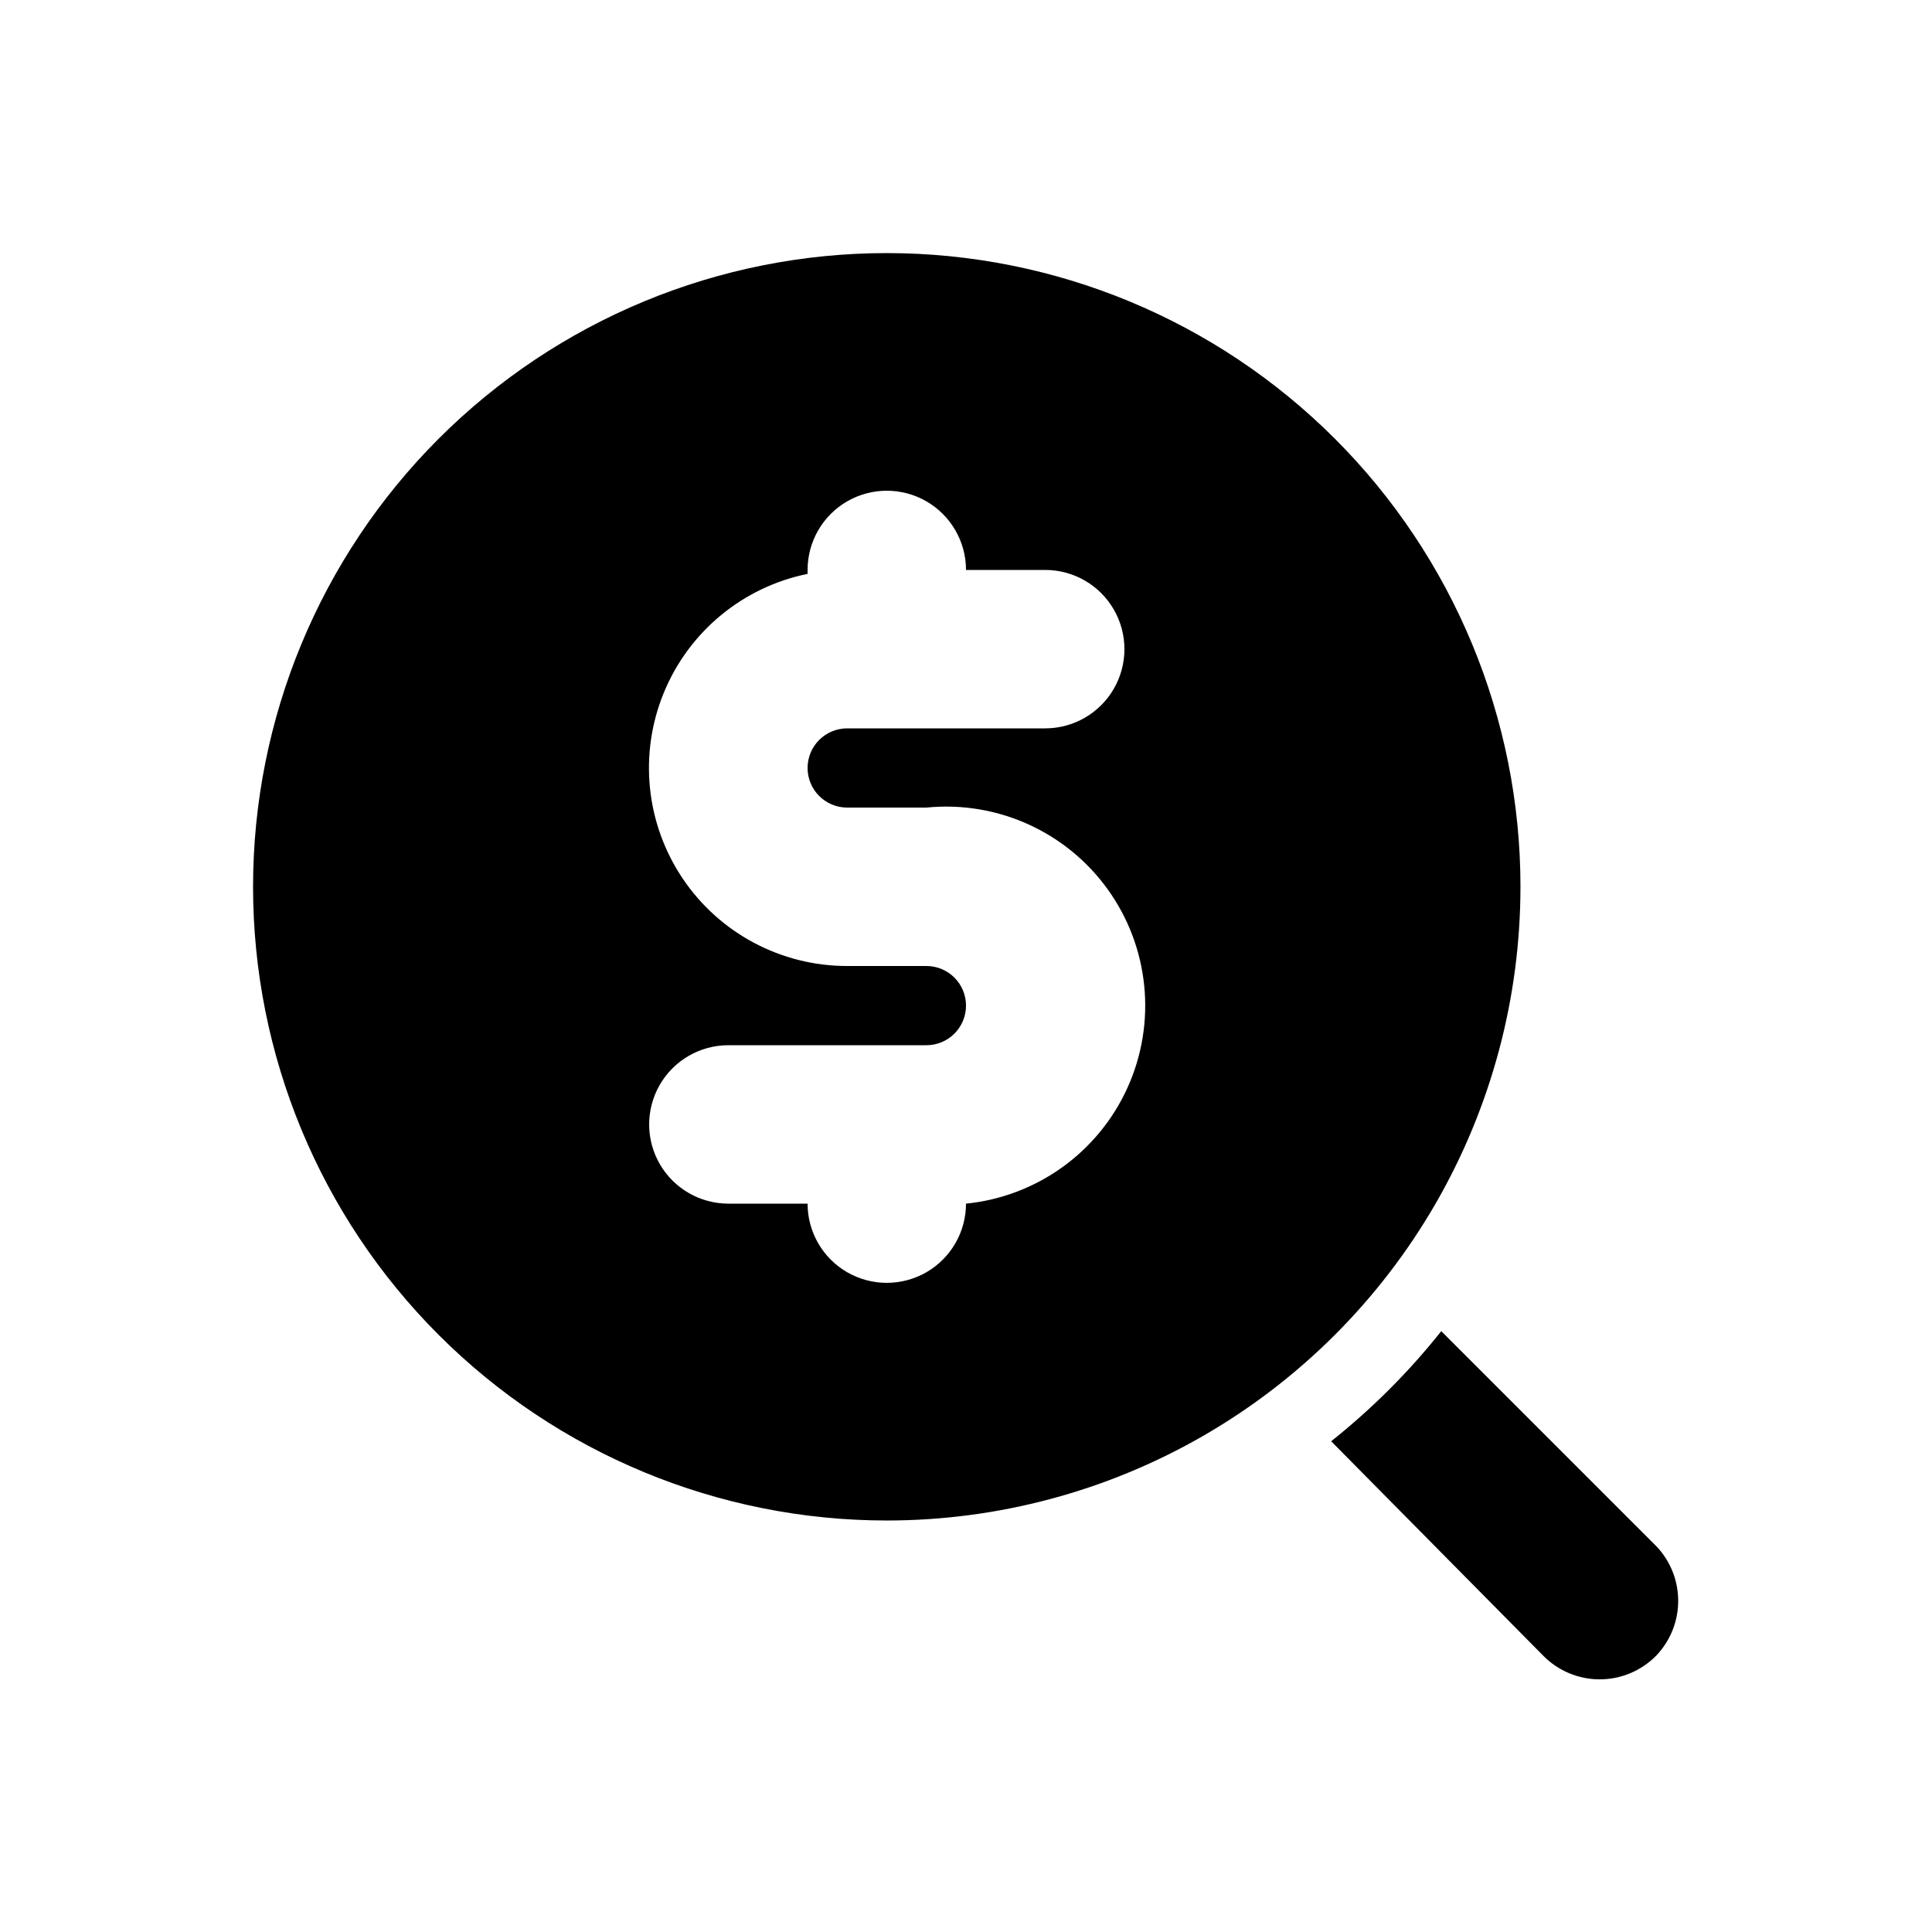
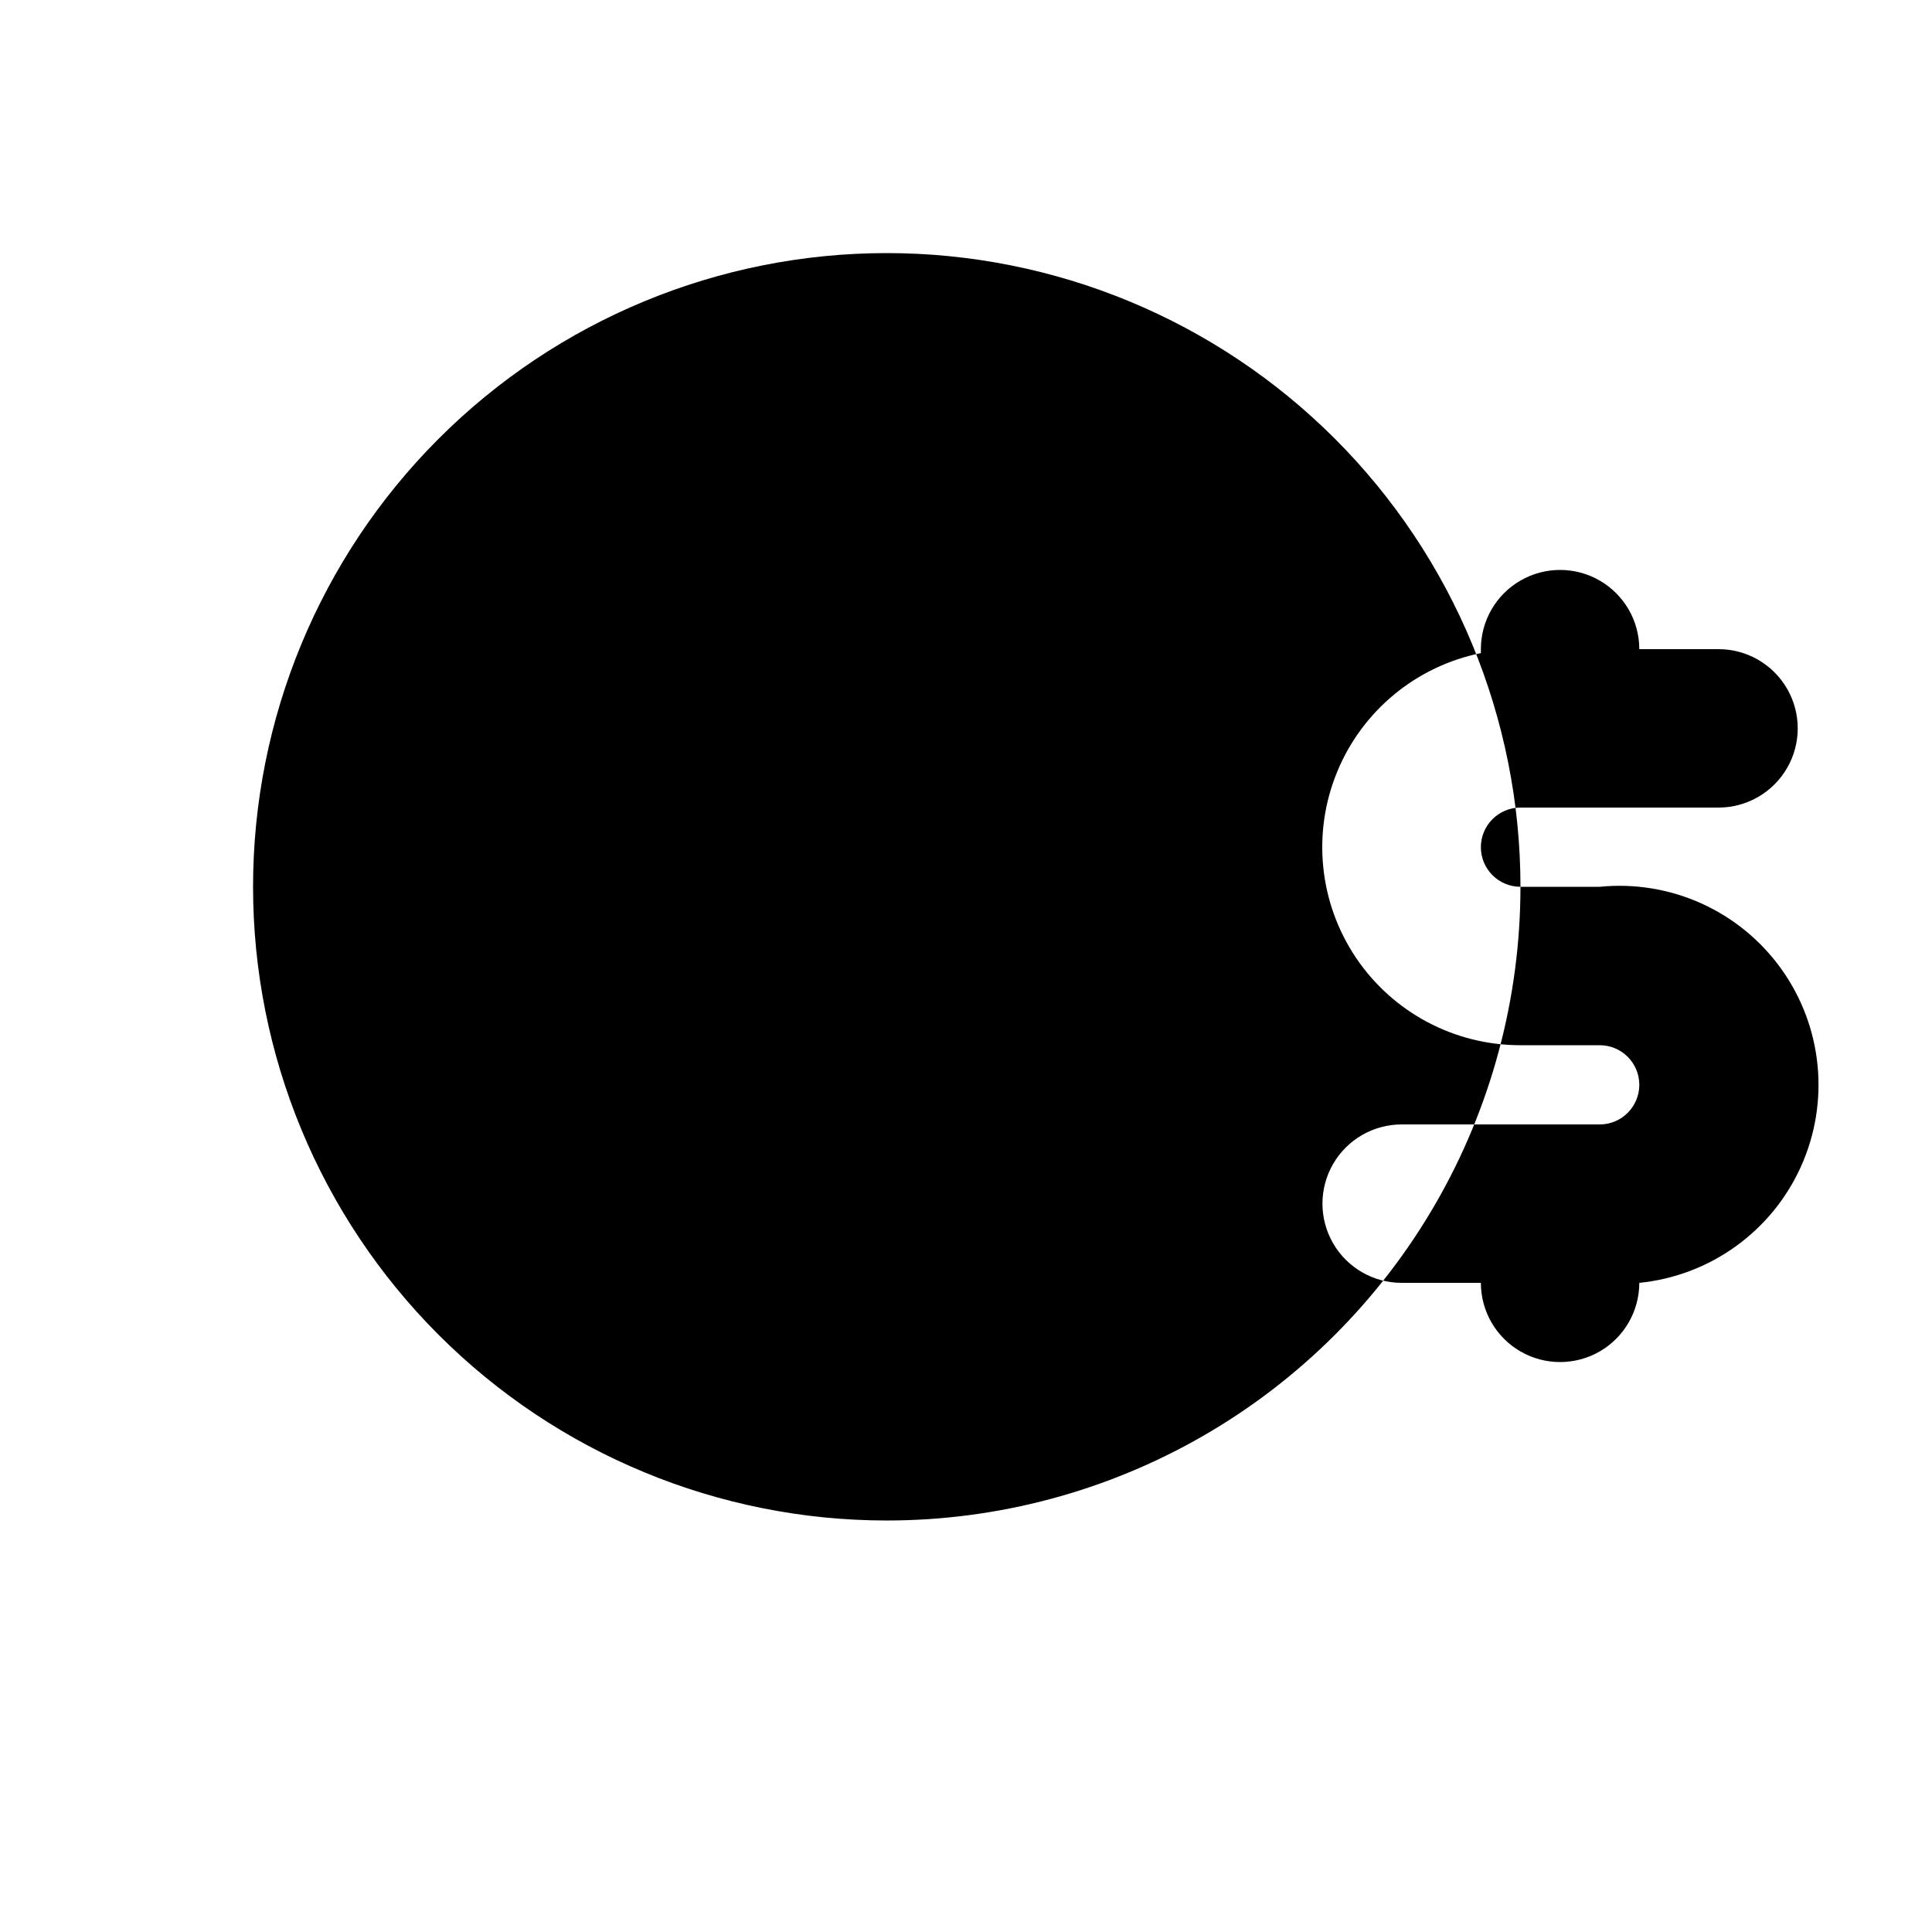
<svg xmlns="http://www.w3.org/2000/svg" fill="#000000" width="800px" height="800px" version="1.1" viewBox="144 144 512 512">
-   <path d="m546.94 379.01c0-44.539-17.691-87.258-49.188-118.75-31.492-31.496-74.207-49.188-118.75-49.188-44.539 0-87.258 17.691-118.75 49.188-31.496 31.492-49.188 74.211-49.188 118.75 0 44.539 17.691 87.254 49.188 118.75 31.492 31.496 74.211 49.188 118.75 49.188 29.477 0 58.438-7.758 83.969-22.496 25.527-14.742 46.727-35.941 61.469-61.469 14.738-25.531 22.496-54.492 22.496-83.969zm-178.43-20.992h20.996c18.746-1.875 37.074 6.394 48.07 21.695 11 15.297 13 35.305 5.25 52.48-7.75 17.172-24.078 28.91-42.824 30.785 0 7.496-4.004 14.43-10.496 18.18-6.496 3.746-14.5 3.746-20.992 0-6.496-3.75-10.496-10.684-10.496-18.18h-20.992c-7.5 0-14.43-4.004-18.18-10.496-3.75-6.496-3.75-14.5 0-20.992 3.75-6.496 10.68-10.496 18.18-10.496h52.48c5.797 0 10.496-4.699 10.496-10.496s-4.699-10.496-10.496-10.496h-20.992c-17.512 0.016-33.875-8.699-43.633-23.238-9.754-14.539-11.617-32.984-4.965-49.18 6.652-16.199 20.941-28.012 38.102-31.496v-1.047c0-7.5 4-14.43 10.496-18.18 6.492-3.75 14.496-3.75 20.992 0 6.492 3.75 10.496 10.68 10.496 18.18h20.992c7.5 0 14.43 4 18.18 10.496 3.75 6.492 3.75 14.496 0 20.992-3.75 6.492-10.68 10.496-18.18 10.496h-52.48c-5.797 0-10.496 4.699-10.496 10.496s4.699 10.496 10.496 10.496zm214.33 224.82c-3.941 3.973-9.309 6.207-14.906 6.207s-10.961-2.234-14.902-6.207l-56.258-56.891c10.801-8.586 20.59-18.375 29.176-29.176l56.258 56.258h0.004c4.059 3.856 6.406 9.176 6.523 14.773 0.121 5.598-2.004 11.008-5.894 15.035z" />
+   <path d="m546.94 379.01c0-44.539-17.691-87.258-49.188-118.75-31.492-31.496-74.207-49.188-118.75-49.188-44.539 0-87.258 17.691-118.75 49.188-31.496 31.492-49.188 74.211-49.188 118.75 0 44.539 17.691 87.254 49.188 118.75 31.492 31.496 74.211 49.188 118.75 49.188 29.477 0 58.438-7.758 83.969-22.496 25.527-14.742 46.727-35.941 61.469-61.469 14.738-25.531 22.496-54.492 22.496-83.969zh20.996c18.746-1.875 37.074 6.394 48.07 21.695 11 15.297 13 35.305 5.25 52.48-7.75 17.172-24.078 28.91-42.824 30.785 0 7.496-4.004 14.43-10.496 18.18-6.496 3.746-14.5 3.746-20.992 0-6.496-3.75-10.496-10.684-10.496-18.18h-20.992c-7.5 0-14.43-4.004-18.18-10.496-3.75-6.496-3.75-14.5 0-20.992 3.75-6.496 10.68-10.496 18.18-10.496h52.48c5.797 0 10.496-4.699 10.496-10.496s-4.699-10.496-10.496-10.496h-20.992c-17.512 0.016-33.875-8.699-43.633-23.238-9.754-14.539-11.617-32.984-4.965-49.18 6.652-16.199 20.941-28.012 38.102-31.496v-1.047c0-7.5 4-14.43 10.496-18.18 6.492-3.75 14.496-3.75 20.992 0 6.492 3.75 10.496 10.68 10.496 18.18h20.992c7.5 0 14.43 4 18.18 10.496 3.75 6.492 3.75 14.496 0 20.992-3.75 6.492-10.68 10.496-18.18 10.496h-52.48c-5.797 0-10.496 4.699-10.496 10.496s4.699 10.496 10.496 10.496zm214.33 224.82c-3.941 3.973-9.309 6.207-14.906 6.207s-10.961-2.234-14.902-6.207l-56.258-56.891c10.801-8.586 20.59-18.375 29.176-29.176l56.258 56.258h0.004c4.059 3.856 6.406 9.176 6.523 14.773 0.121 5.598-2.004 11.008-5.894 15.035z" />
</svg>